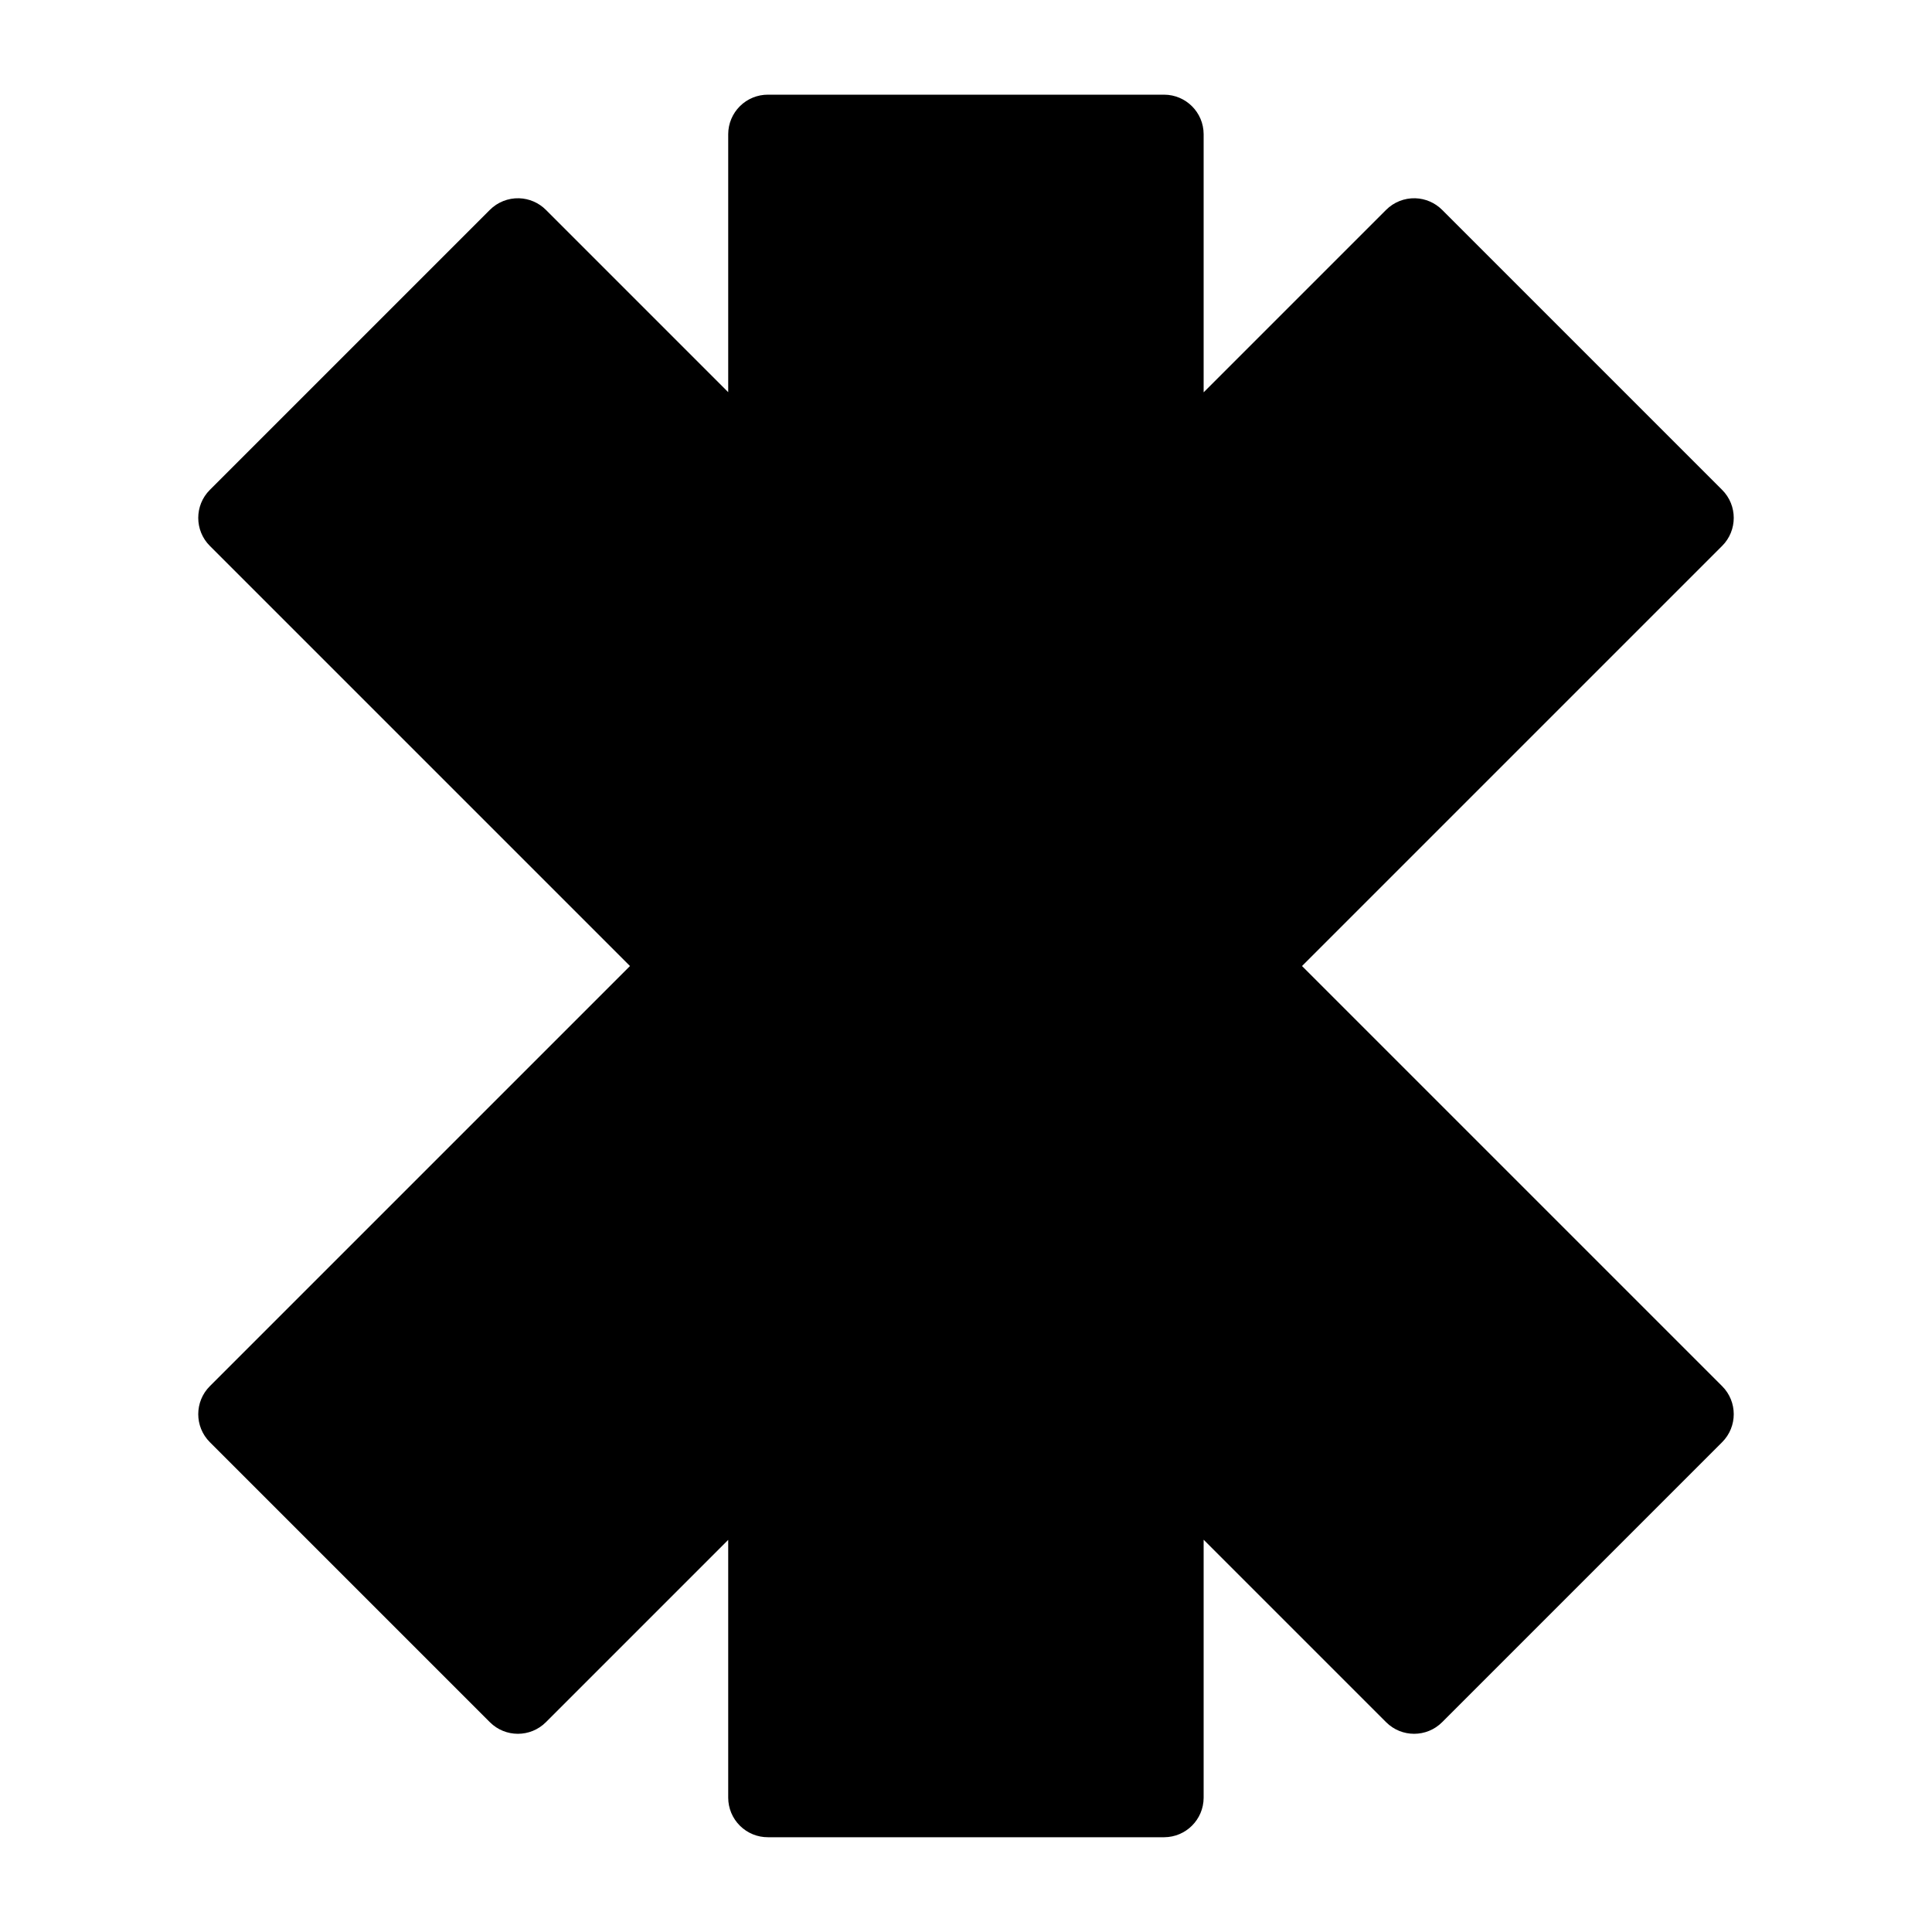
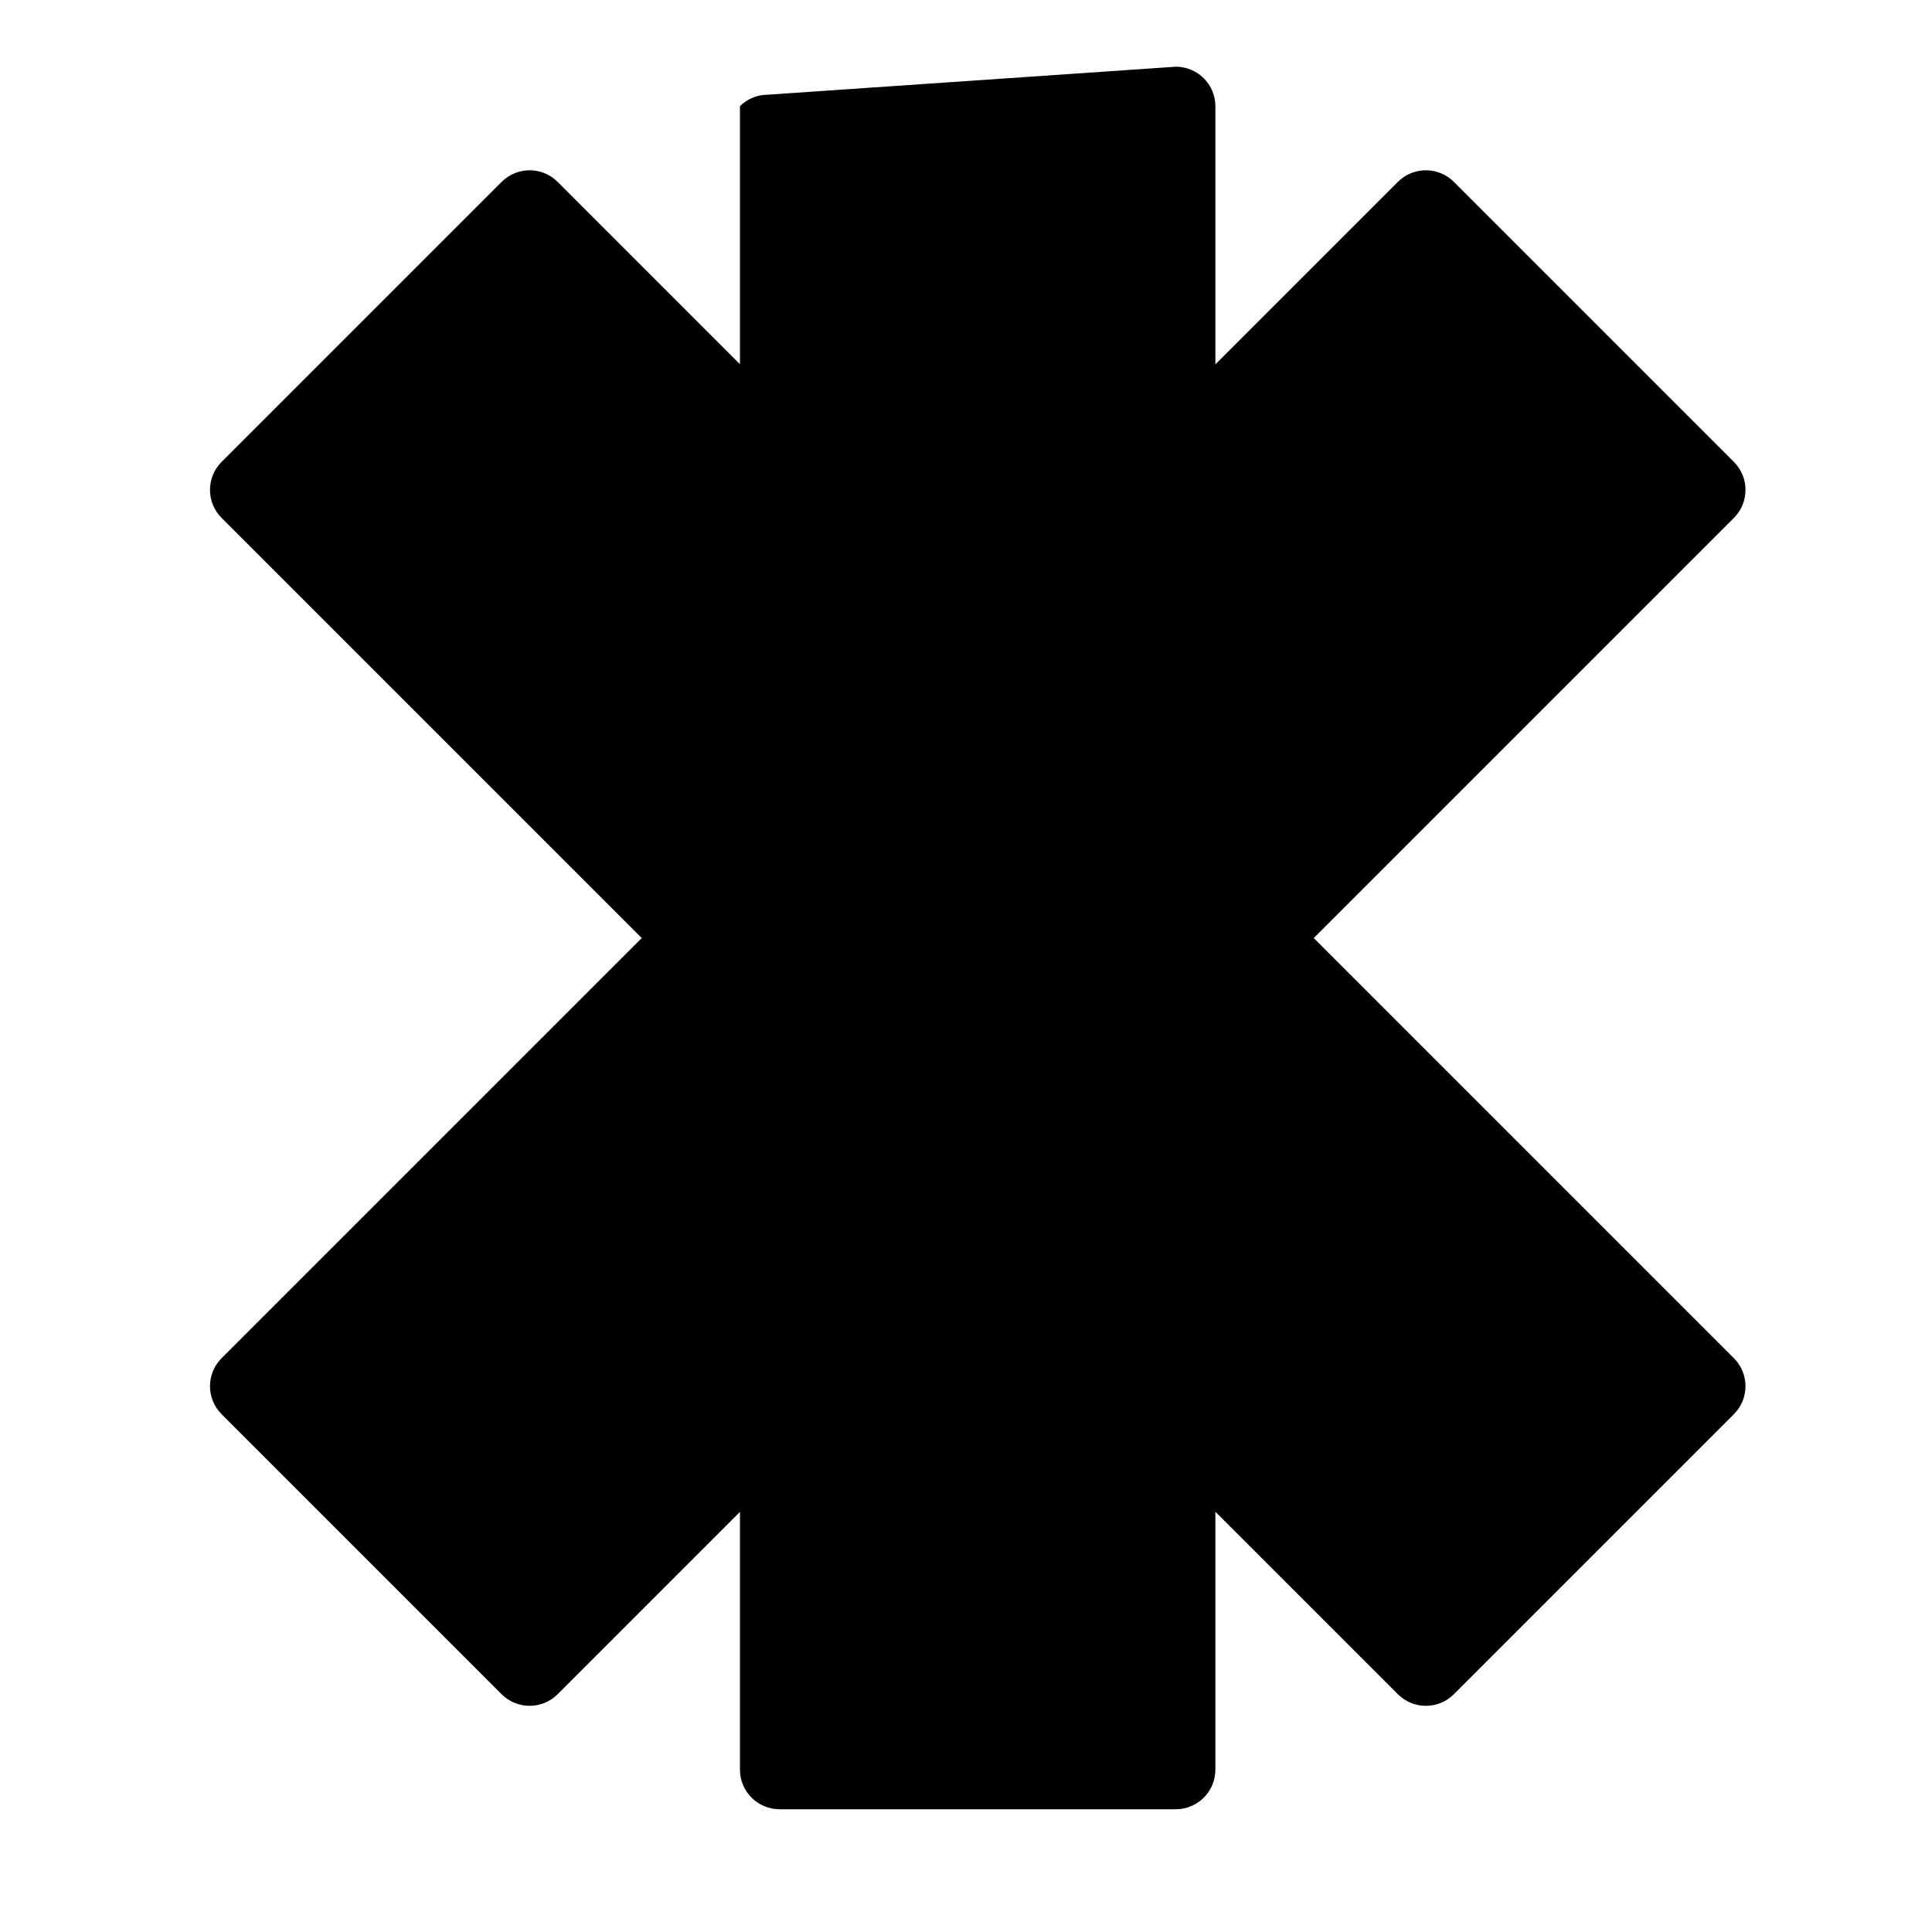
<svg xmlns="http://www.w3.org/2000/svg" fill="#000000" width="800px" height="800px" version="1.1" viewBox="144 144 512 512">
-   <path d="m347.54 169.09c-2.789-0.016-5.465 1.078-7.445 3.039s-3.102 4.629-3.113 7.414v68.391l-48.316-48.32c-1.895-1.895-4.438-2.992-7.113-3.074-2.891-0.082-5.688 1.031-7.731 3.074l-74.211 74.211c-4.098 4.098-4.098 10.742 0 14.844l111.34 111.34-111.34 111.34c-4.098 4.098-4.098 10.742 0 14.84l74.211 74.211c4.098 4.098 10.742 4.098 14.844 0l48.316-48.32v68.348c0.012 2.789 1.133 5.457 3.113 7.418 1.98 1.961 4.656 3.055 7.445 3.039h104.98c5.766-0.023 10.434-4.691 10.457-10.457v-68.387l48.359 48.359c4.098 4.098 10.742 4.098 14.84 0l74.211-74.211c4.098-4.098 4.098-10.742 0-14.84l-111.34-111.34 111.34-111.34c4.098-4.102 4.098-10.746 0-14.844l-74.211-74.211c-1.891-1.895-4.438-2.992-7.113-3.074-2.891-0.082-5.684 1.031-7.727 3.074l-48.359 48.359v-68.43c-0.023-5.762-4.691-10.43-10.457-10.453z" fill-rule="evenodd" />
+   <path d="m347.54 169.09c-2.789-0.016-5.465 1.078-7.445 3.039v68.391l-48.316-48.32c-1.895-1.895-4.438-2.992-7.113-3.074-2.891-0.082-5.688 1.031-7.731 3.074l-74.211 74.211c-4.098 4.098-4.098 10.742 0 14.844l111.34 111.34-111.34 111.34c-4.098 4.098-4.098 10.742 0 14.84l74.211 74.211c4.098 4.098 10.742 4.098 14.844 0l48.316-48.32v68.348c0.012 2.789 1.133 5.457 3.113 7.418 1.98 1.961 4.656 3.055 7.445 3.039h104.98c5.766-0.023 10.434-4.691 10.457-10.457v-68.387l48.359 48.359c4.098 4.098 10.742 4.098 14.84 0l74.211-74.211c4.098-4.098 4.098-10.742 0-14.84l-111.34-111.34 111.34-111.34c4.098-4.102 4.098-10.746 0-14.844l-74.211-74.211c-1.891-1.895-4.438-2.992-7.113-3.074-2.891-0.082-5.684 1.031-7.727 3.074l-48.359 48.359v-68.43c-0.023-5.762-4.691-10.43-10.457-10.453z" fill-rule="evenodd" />
</svg>